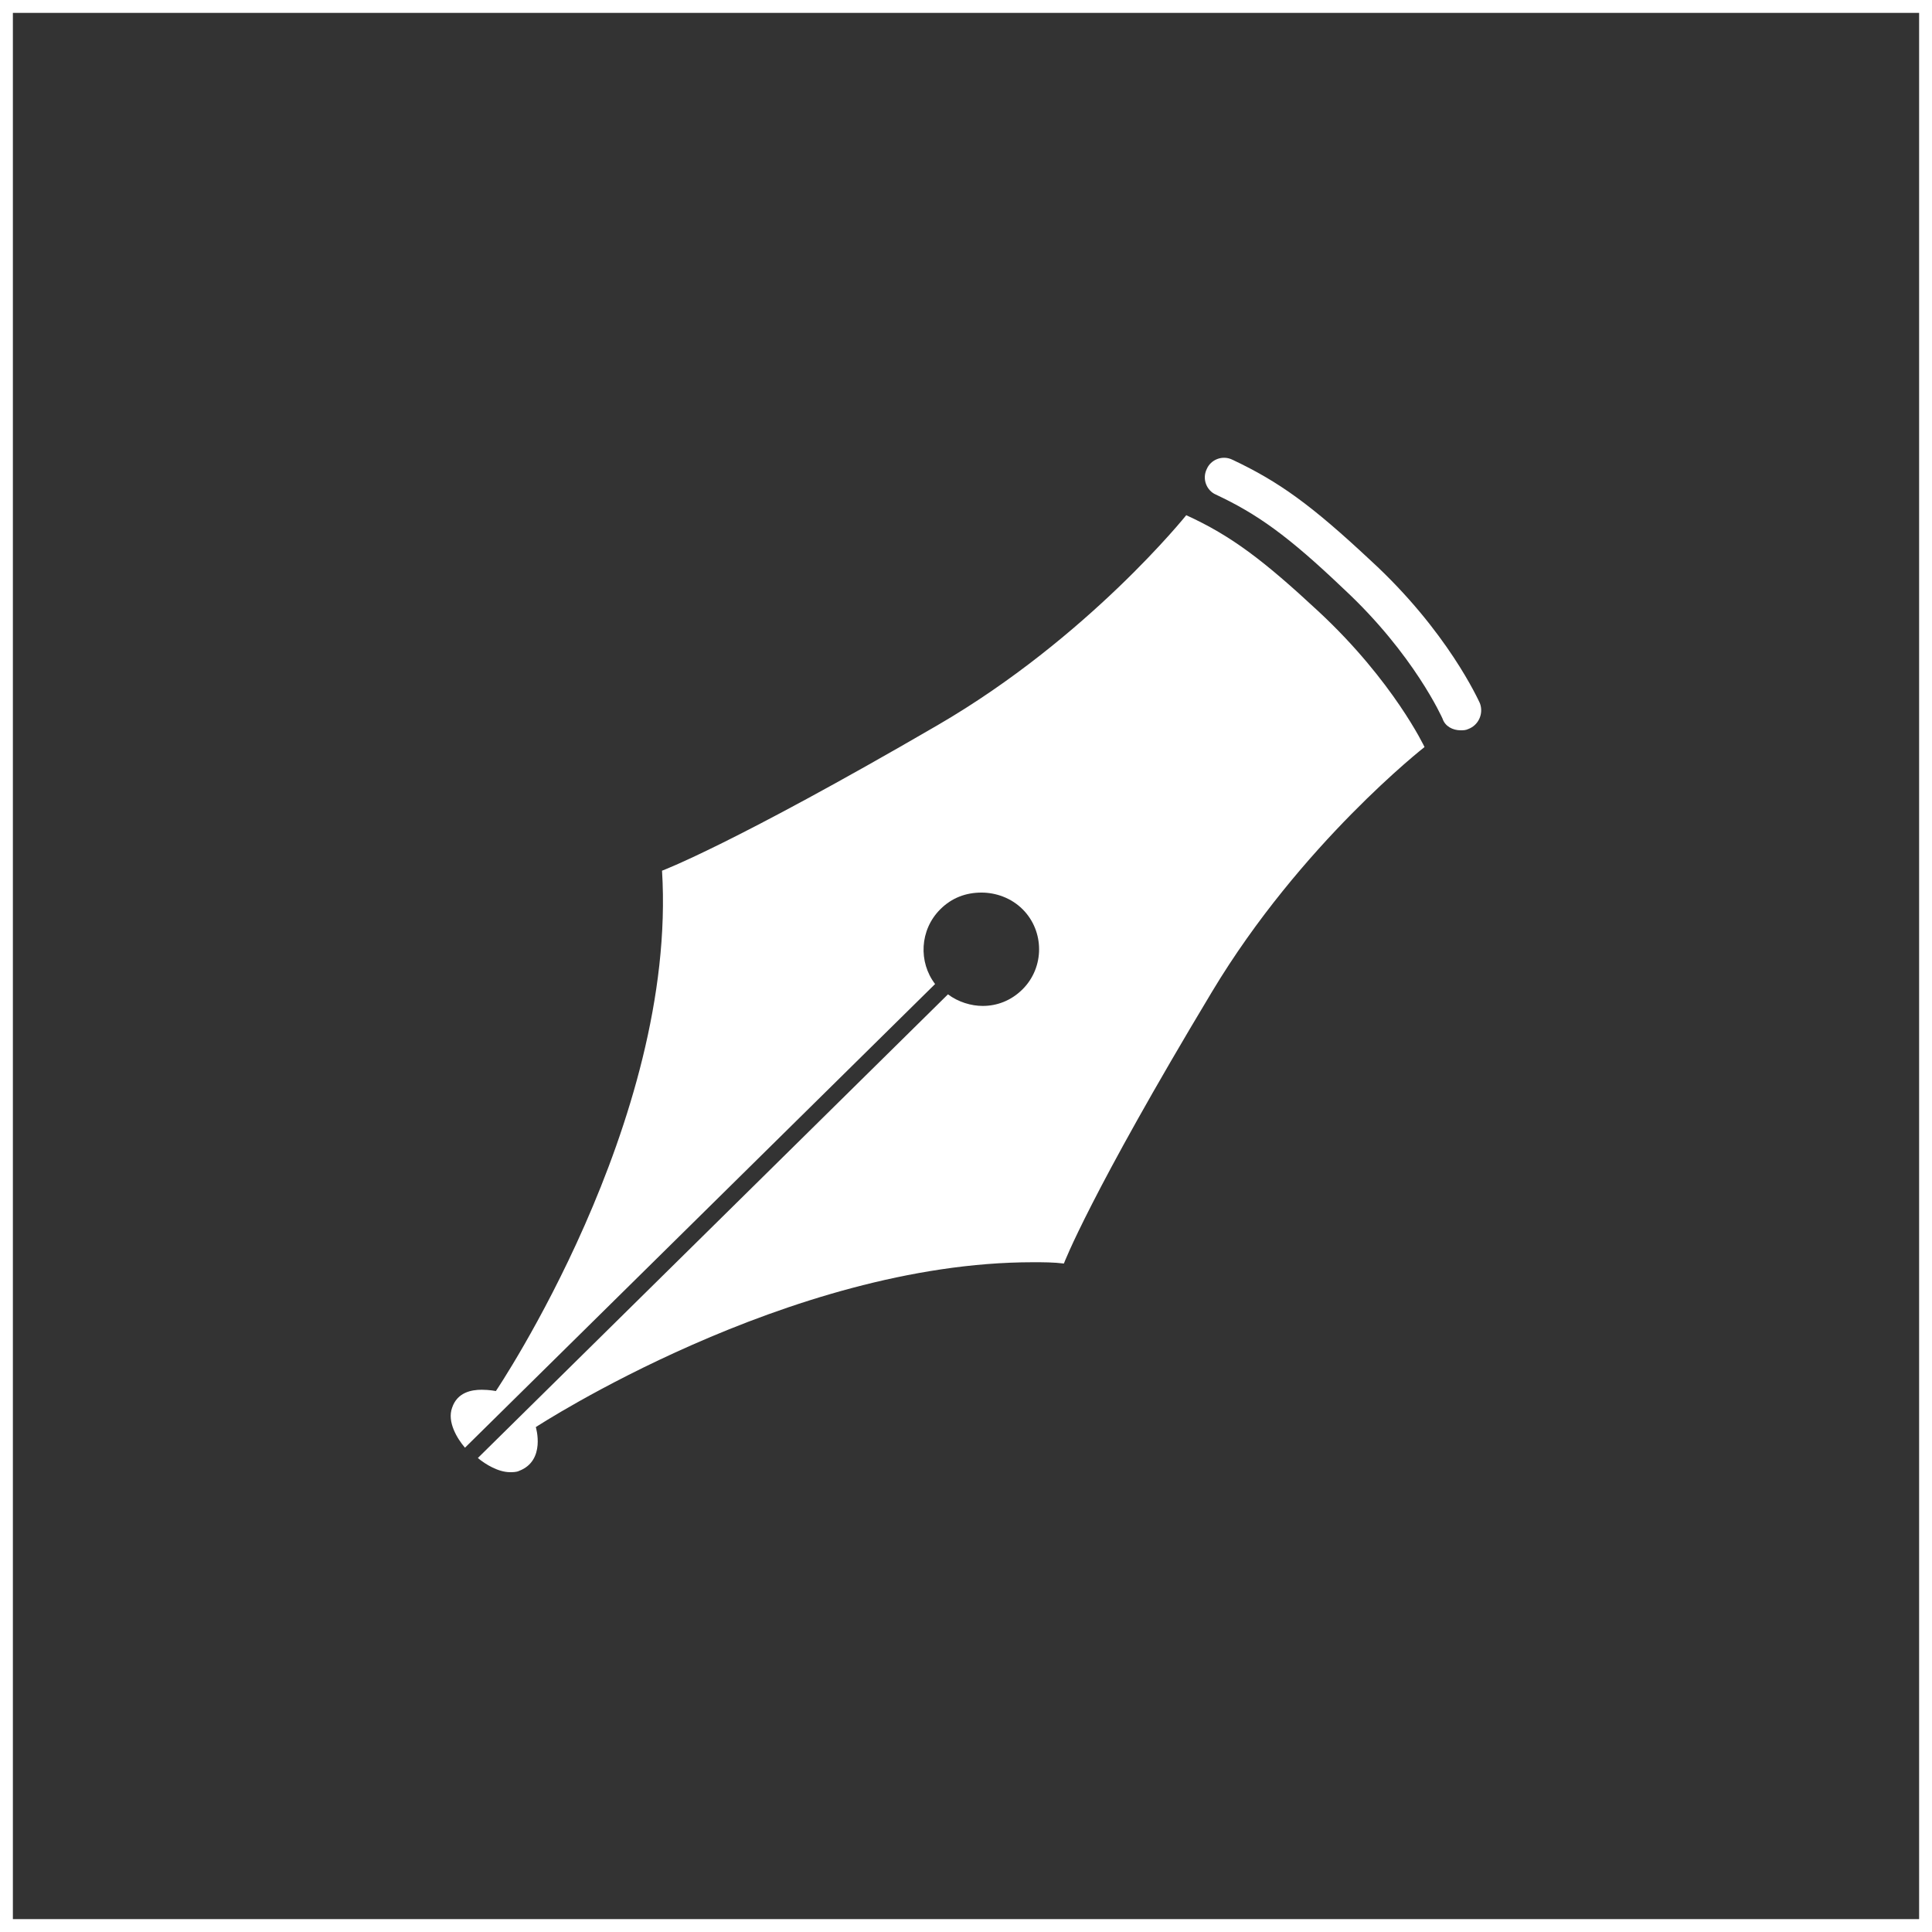
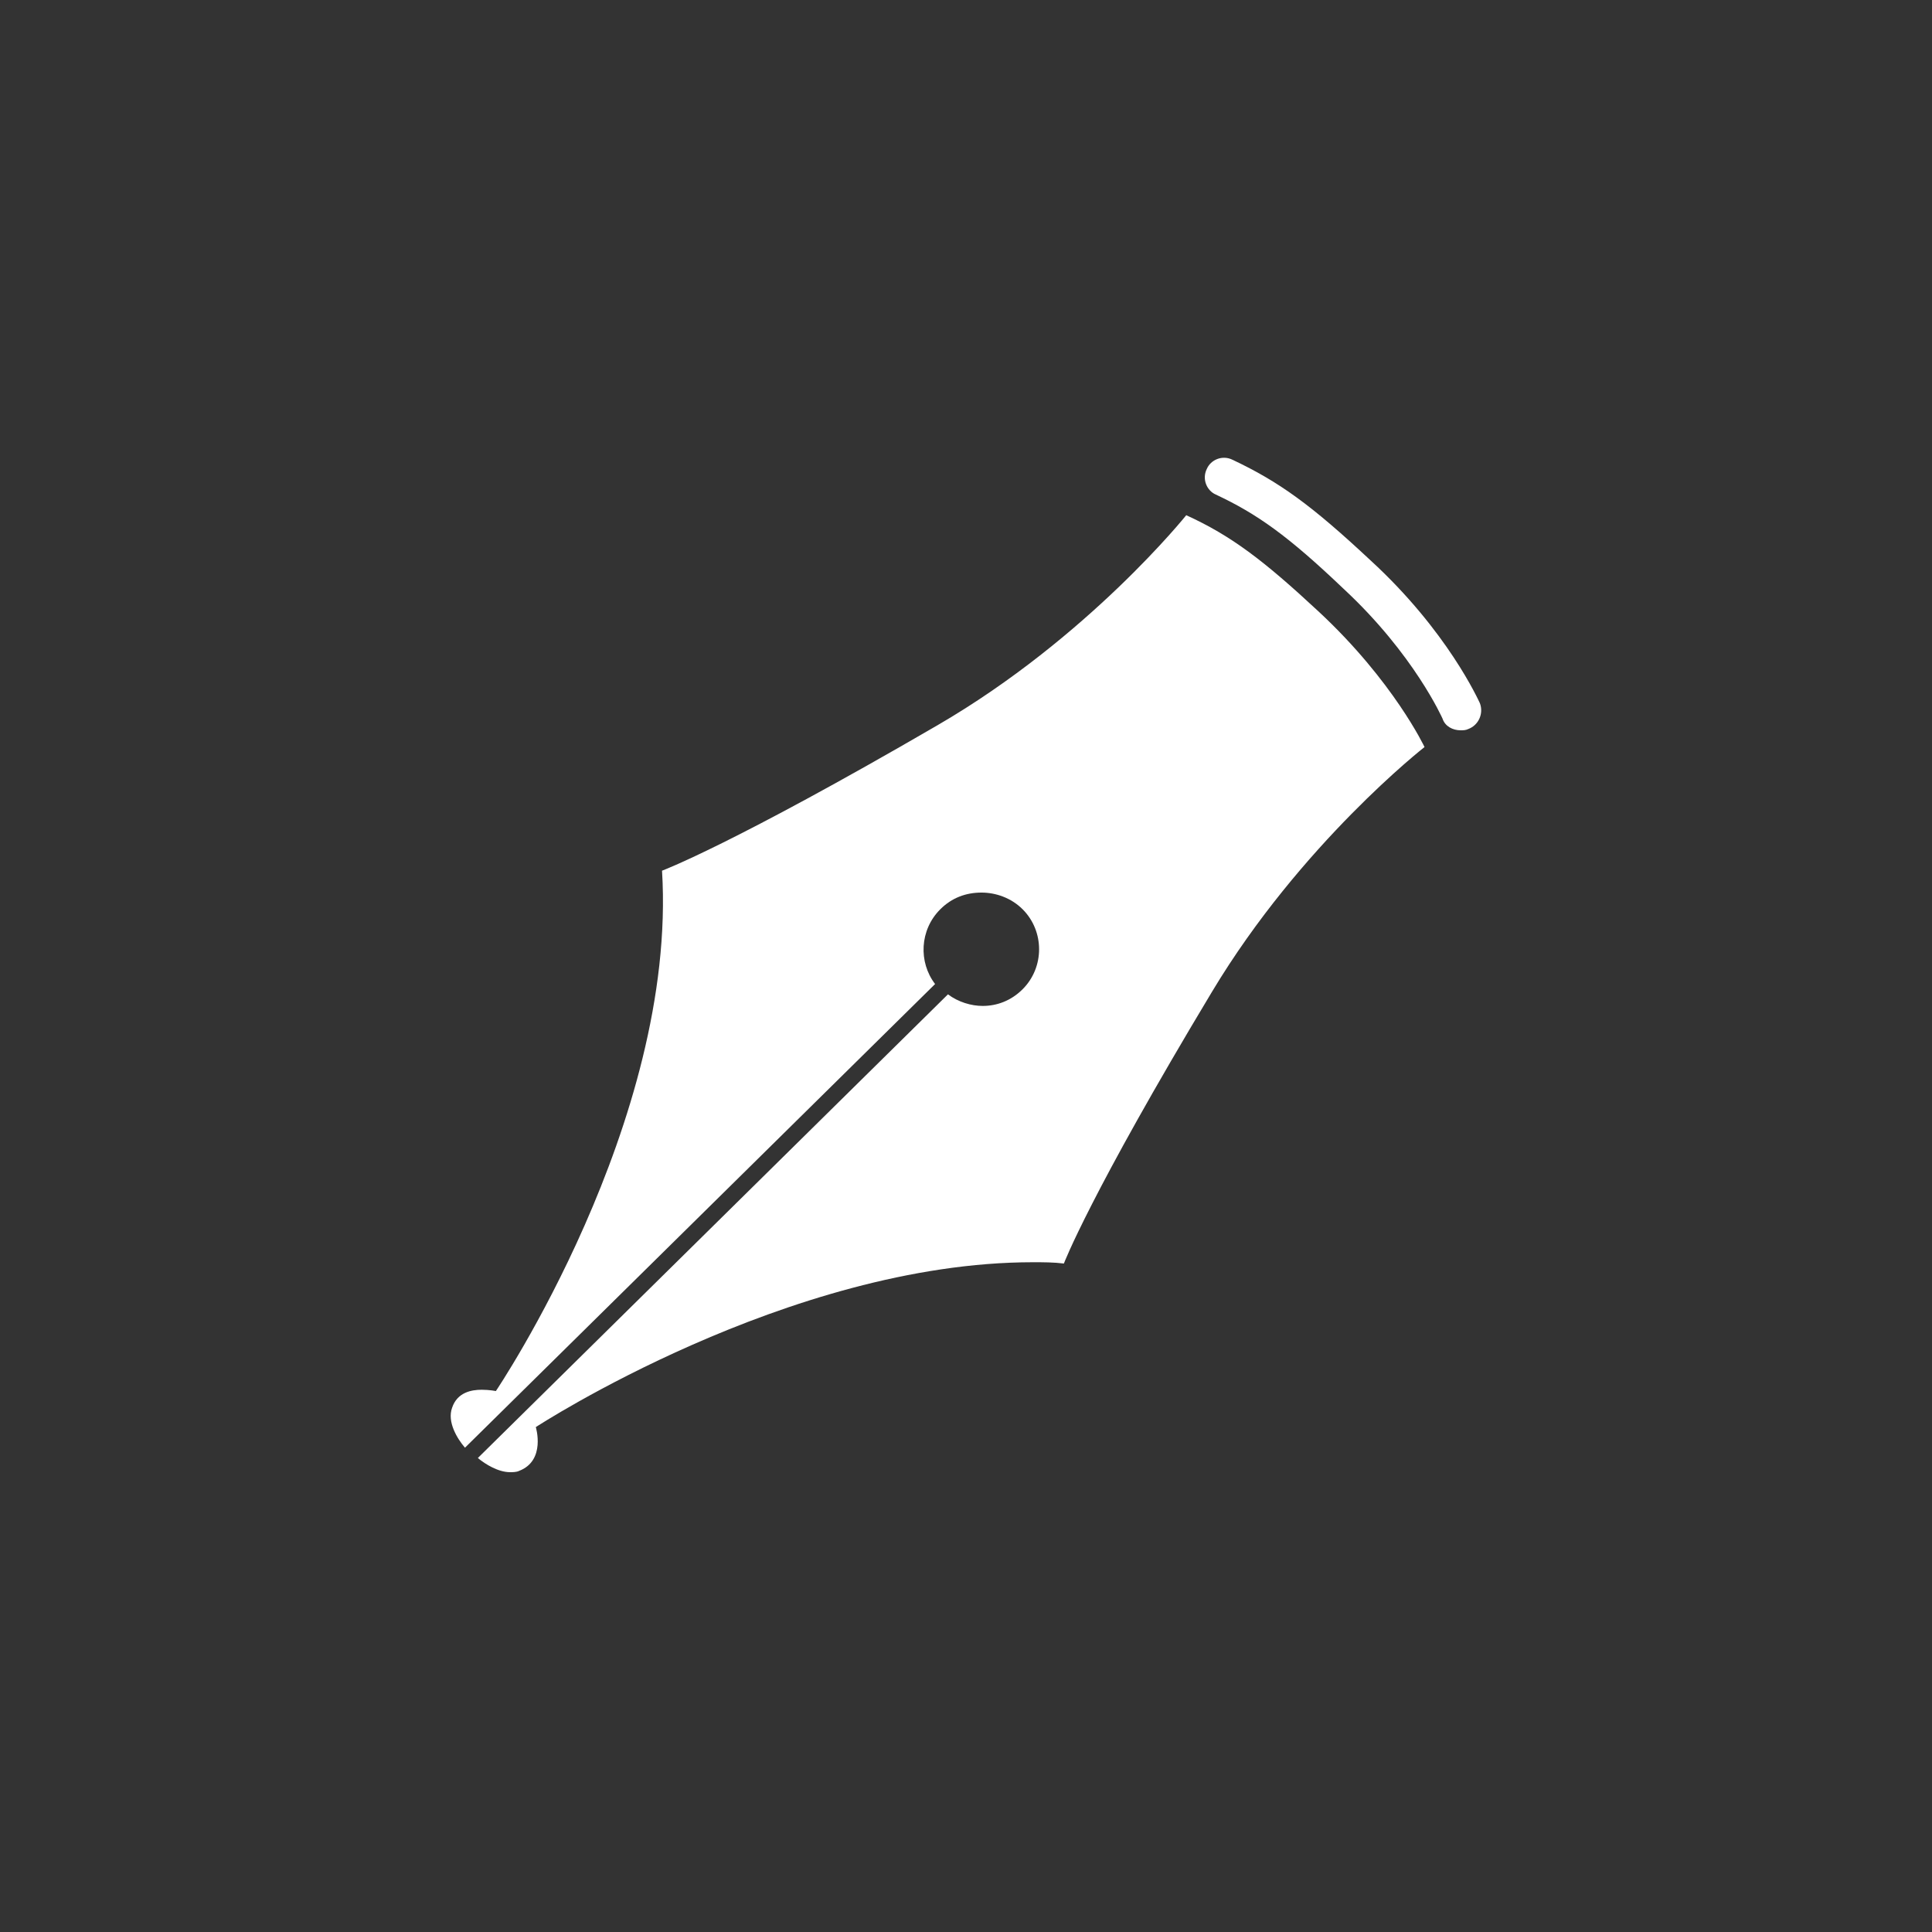
<svg xmlns="http://www.w3.org/2000/svg" version="1.1" id="レイヤー_1" x="0px" y="0px" viewBox="0 0 150 150" style="enable-background:new 0 0 150 150;" xml:space="preserve">
  <rect x="0" y="0" width="150" height="150" fill="#333333" stroke="none" />
  <style type="text/css">
	.st0{fill:#FFFFFF;}
</style>
-   <path class="st0" d="M149,1v148H1V1H149 M150,0H0v150h150V0L150,0z" />
  <g>
    <path class="st0" d="M102.4,47.5c-4.3-4-6.8-5.9-10.3-7.5c0,0-7.6,9.5-19.3,16.3c-16,9.3-21.4,11.3-21.4,11.3   c1.2,19.5-12.9,40.4-12.9,40.4s-0.5-0.1-1.1-0.1c-0.8,0-1.9,0.2-2.3,1.4c-0.4,1.1,0.4,2.4,1,3.1l36.5-36c-1.3-1.7-1.2-4.2,0.4-5.8   c0.9-0.9,2-1.3,3.2-1.3c1.1,0,2.3,0.4,3.2,1.3c1.7,1.7,1.7,4.5,0,6.2c-0.9,0.9-2,1.3-3.1,1.3c-0.9,0-1.9-0.3-2.7-0.9l-36.5,36   c0.6,0.5,1.6,1.1,2.5,1.1c0.2,0,0.5,0,0.7-0.1c2.1-0.8,1.3-3.4,1.3-3.4s19.6-12.8,38.6-12.8c0.8,0,1.6,0,2.4,0.1   c0,0,2-5.3,11.5-21.1c6.9-11.5,16.5-19,16.5-19S108.2,52.9,102.4,47.5z M114.9,54.6c-0.1-0.2-2.5-5.6-8.5-11.1   c-4.6-4.3-7.1-6.1-10.7-7.8c-0.8-0.4-1.7,0-2,0.7c-0.4,0.8,0,1.7,0.7,2c3.2,1.5,5.6,3.2,9.9,7.3c5.5,5.1,7.7,10.1,7.7,10.1   c0.2,0.6,0.8,0.9,1.4,0.9c0.2,0,0.4,0,0.6-0.1C114.8,56.3,115.2,55.4,114.9,54.6z" />
  </g>
</svg>